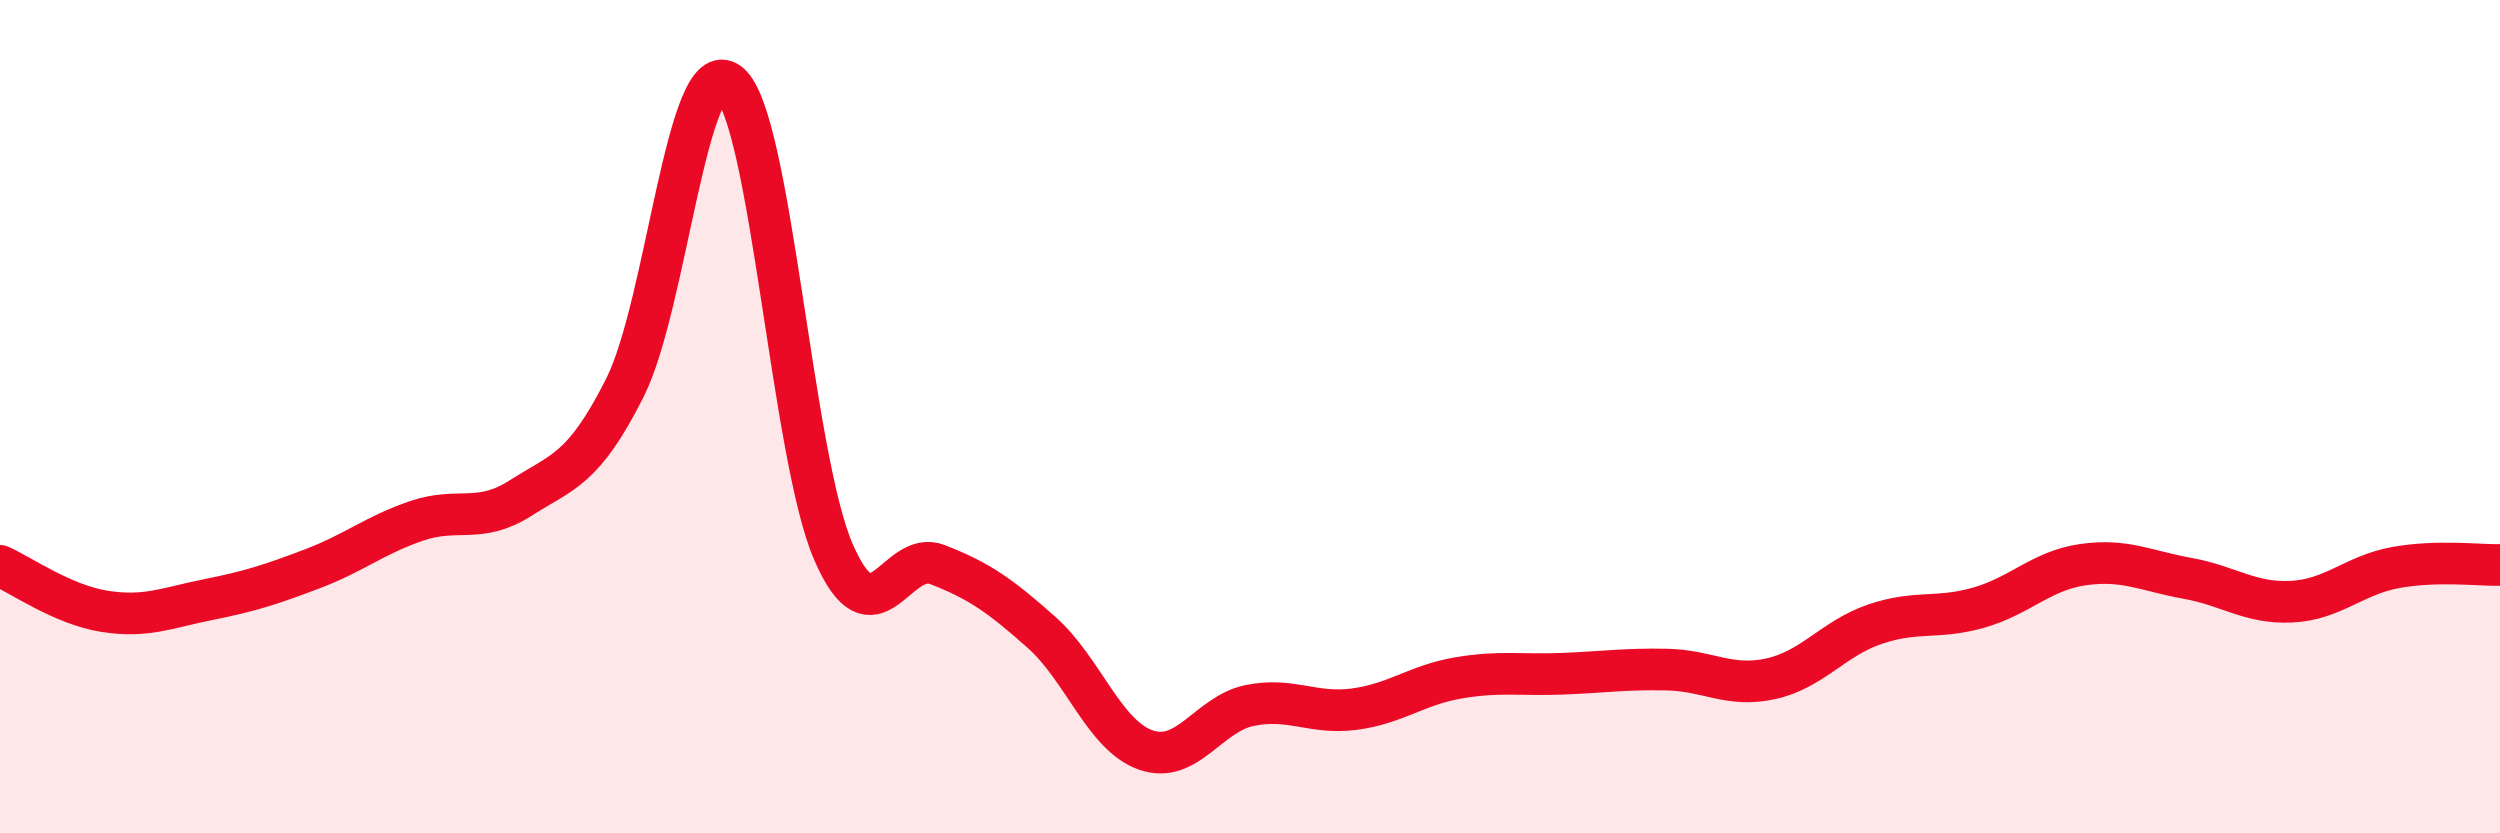
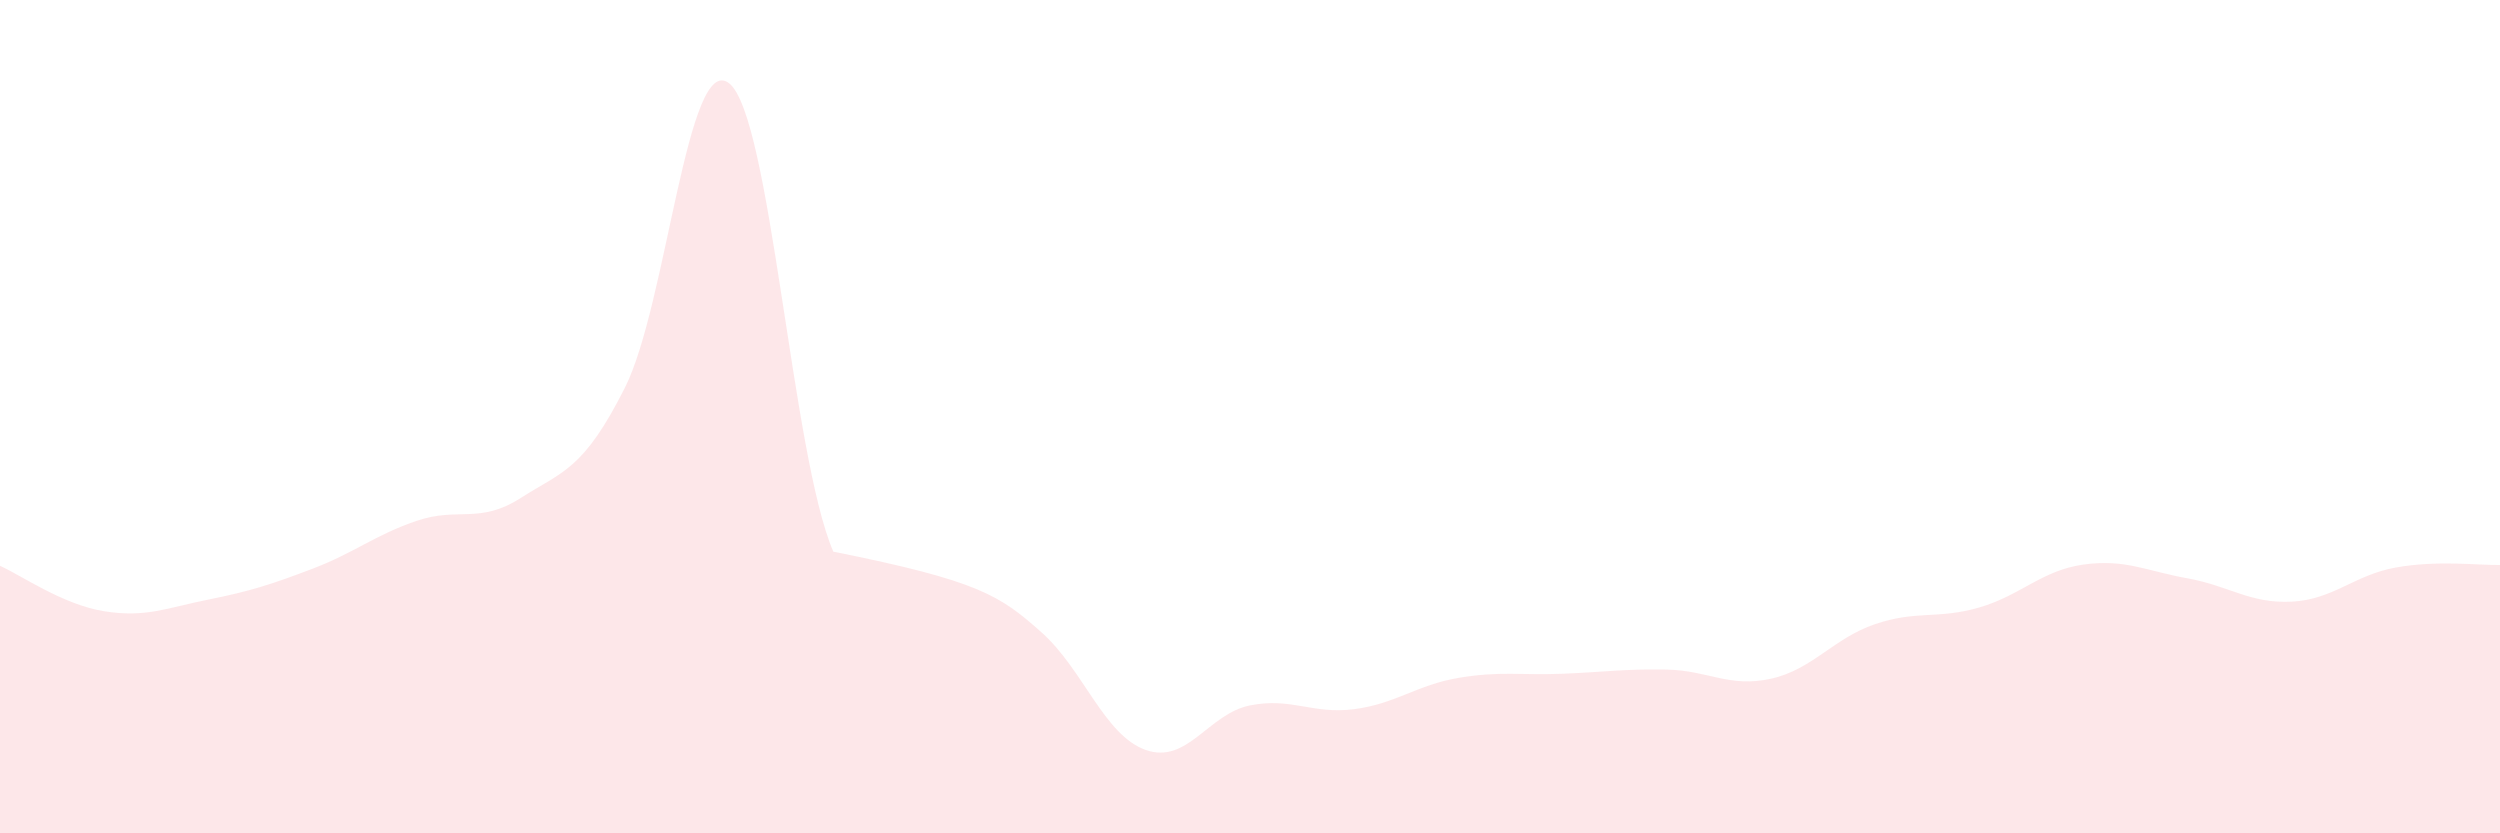
<svg xmlns="http://www.w3.org/2000/svg" width="60" height="20" viewBox="0 0 60 20">
-   <path d="M 0,13.58 C 0.5,13.8 1.5,14.51 2.5,14.67 C 3.5,14.83 4,14.59 5,14.39 C 6,14.19 6.5,14.03 7.5,13.65 C 8.5,13.27 9,12.84 10,12.5 C 11,12.16 11.5,12.59 12.5,11.95 C 13.5,11.31 14,11.29 15,9.3 C 16,7.31 16.5,1.21 17.5,2 C 18.5,2.79 19,10.93 20,13.24 C 21,15.55 21.5,13.16 22.5,13.55 C 23.5,13.94 24,14.29 25,15.18 C 26,16.07 26.5,17.65 27.5,18 C 28.5,18.35 29,17.13 30,16.93 C 31,16.73 31.5,17.15 32.5,17.02 C 33.5,16.89 34,16.44 35,16.27 C 36,16.1 36.5,16.21 37.5,16.17 C 38.5,16.13 39,16.05 40,16.07 C 41,16.09 41.5,16.51 42.5,16.29 C 43.5,16.07 44,15.32 45,14.98 C 46,14.64 46.5,14.87 47.5,14.58 C 48.5,14.29 49,13.69 50,13.55 C 51,13.41 51.5,13.7 52.5,13.88 C 53.5,14.06 54,14.49 55,14.44 C 56,14.39 56.5,13.8 57.5,13.62 C 58.5,13.44 59.5,13.57 60,13.56L60 20L0 20Z" fill="#EB0A25" opacity="0.1" stroke-linecap="round" stroke-linejoin="round" />
-   <path d="M 0,13.58 C 0.5,13.8 1.5,14.51 2.5,14.67 C 3.5,14.83 4,14.59 5,14.39 C 6,14.19 6.5,14.03 7.5,13.65 C 8.5,13.27 9,12.84 10,12.5 C 11,12.16 11.5,12.59 12.5,11.95 C 13.5,11.31 14,11.29 15,9.3 C 16,7.31 16.5,1.21 17.5,2 C 18.5,2.79 19,10.93 20,13.24 C 21,15.55 21.5,13.16 22.5,13.55 C 23.5,13.94 24,14.29 25,15.18 C 26,16.07 26.5,17.65 27.5,18 C 28.5,18.35 29,17.13 30,16.93 C 31,16.73 31.5,17.15 32.5,17.02 C 33.5,16.89 34,16.44 35,16.27 C 36,16.1 36.5,16.21 37.5,16.17 C 38.5,16.13 39,16.05 40,16.07 C 41,16.09 41.5,16.51 42.5,16.29 C 43.5,16.07 44,15.32 45,14.98 C 46,14.64 46.5,14.87 47.5,14.58 C 48.5,14.29 49,13.69 50,13.55 C 51,13.41 51.5,13.7 52.5,13.88 C 53.5,14.06 54,14.49 55,14.44 C 56,14.39 56.5,13.8 57.5,13.62 C 58.5,13.44 59.5,13.57 60,13.56" stroke="#EB0A25" stroke-width="1" fill="none" stroke-linecap="round" stroke-linejoin="round" />
+   <path d="M 0,13.58 C 0.5,13.8 1.5,14.51 2.5,14.67 C 3.5,14.83 4,14.59 5,14.39 C 6,14.19 6.5,14.03 7.5,13.65 C 8.5,13.27 9,12.84 10,12.5 C 11,12.16 11.5,12.59 12.5,11.95 C 13.5,11.31 14,11.29 15,9.3 C 16,7.31 16.5,1.21 17.5,2 C 18.5,2.79 19,10.93 20,13.24 C 23.5,13.94 24,14.29 25,15.18 C 26,16.07 26.5,17.65 27.5,18 C 28.5,18.35 29,17.13 30,16.93 C 31,16.73 31.5,17.15 32.5,17.02 C 33.5,16.89 34,16.44 35,16.27 C 36,16.1 36.5,16.21 37.5,16.17 C 38.5,16.13 39,16.05 40,16.07 C 41,16.09 41.5,16.51 42.5,16.29 C 43.5,16.07 44,15.32 45,14.98 C 46,14.64 46.5,14.87 47.5,14.58 C 48.5,14.29 49,13.69 50,13.55 C 51,13.41 51.5,13.7 52.5,13.88 C 53.5,14.06 54,14.49 55,14.44 C 56,14.39 56.5,13.8 57.5,13.62 C 58.5,13.44 59.5,13.57 60,13.56L60 20L0 20Z" fill="#EB0A25" opacity="0.1" stroke-linecap="round" stroke-linejoin="round" />
</svg>